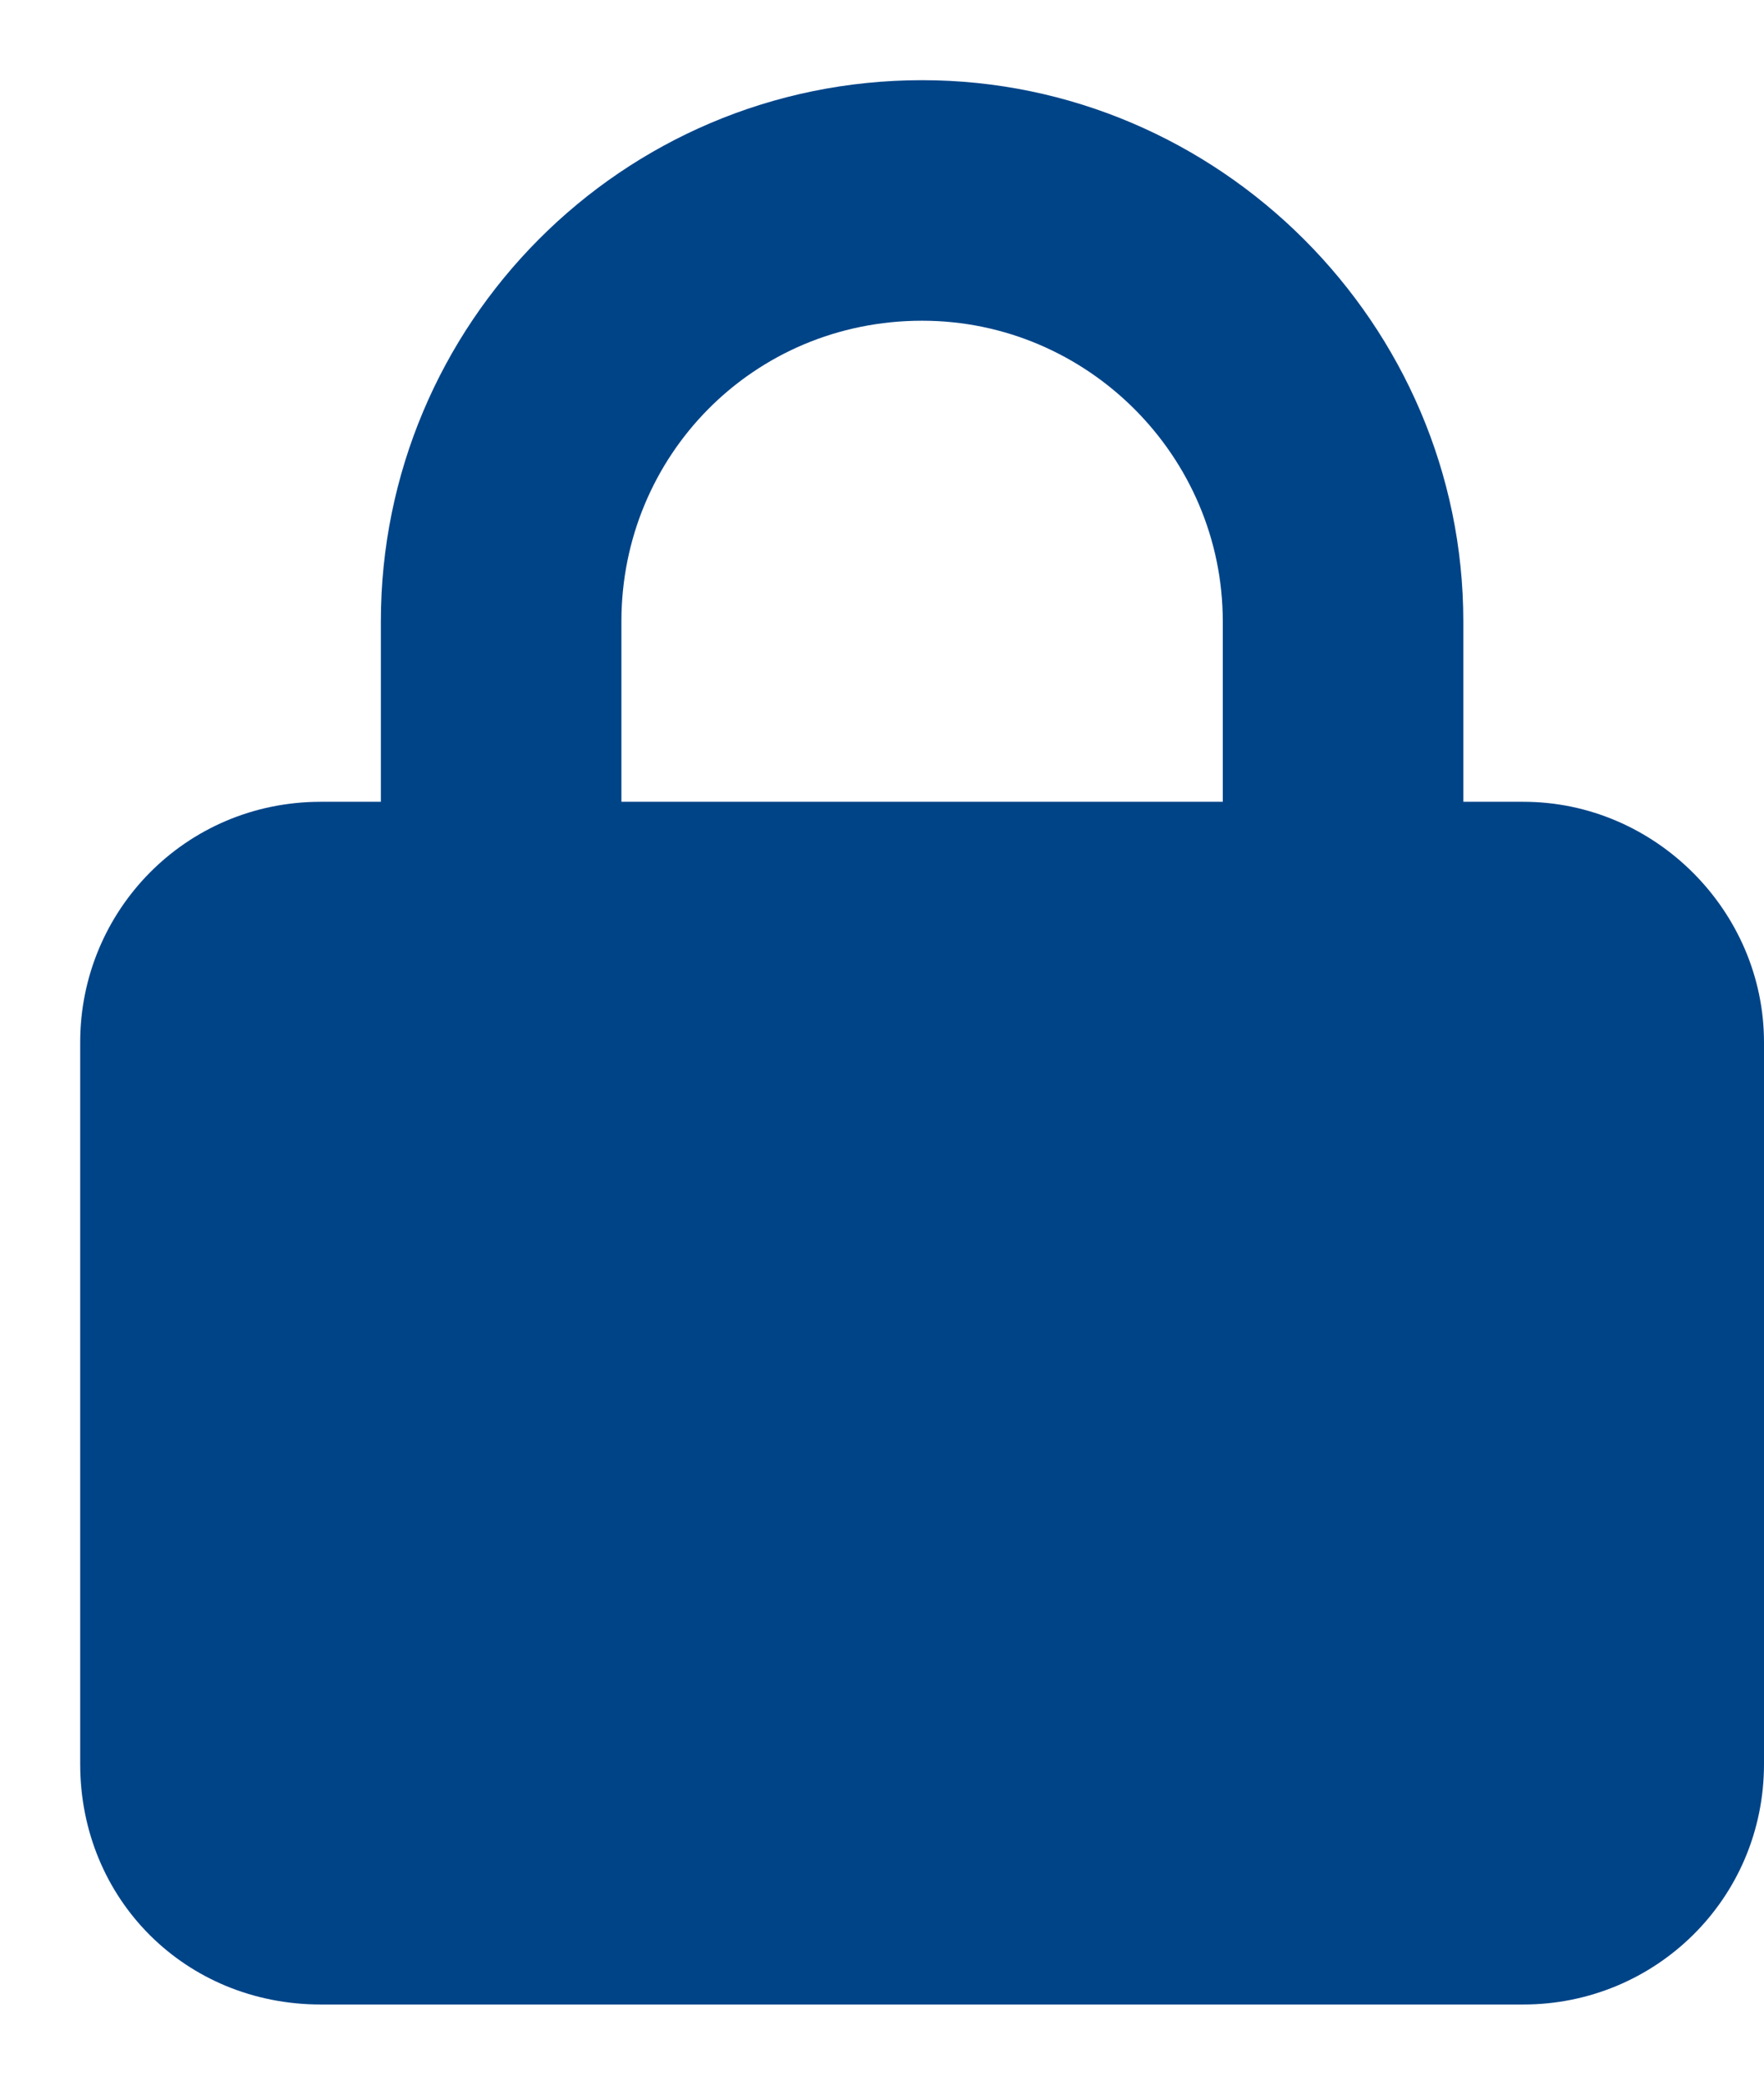
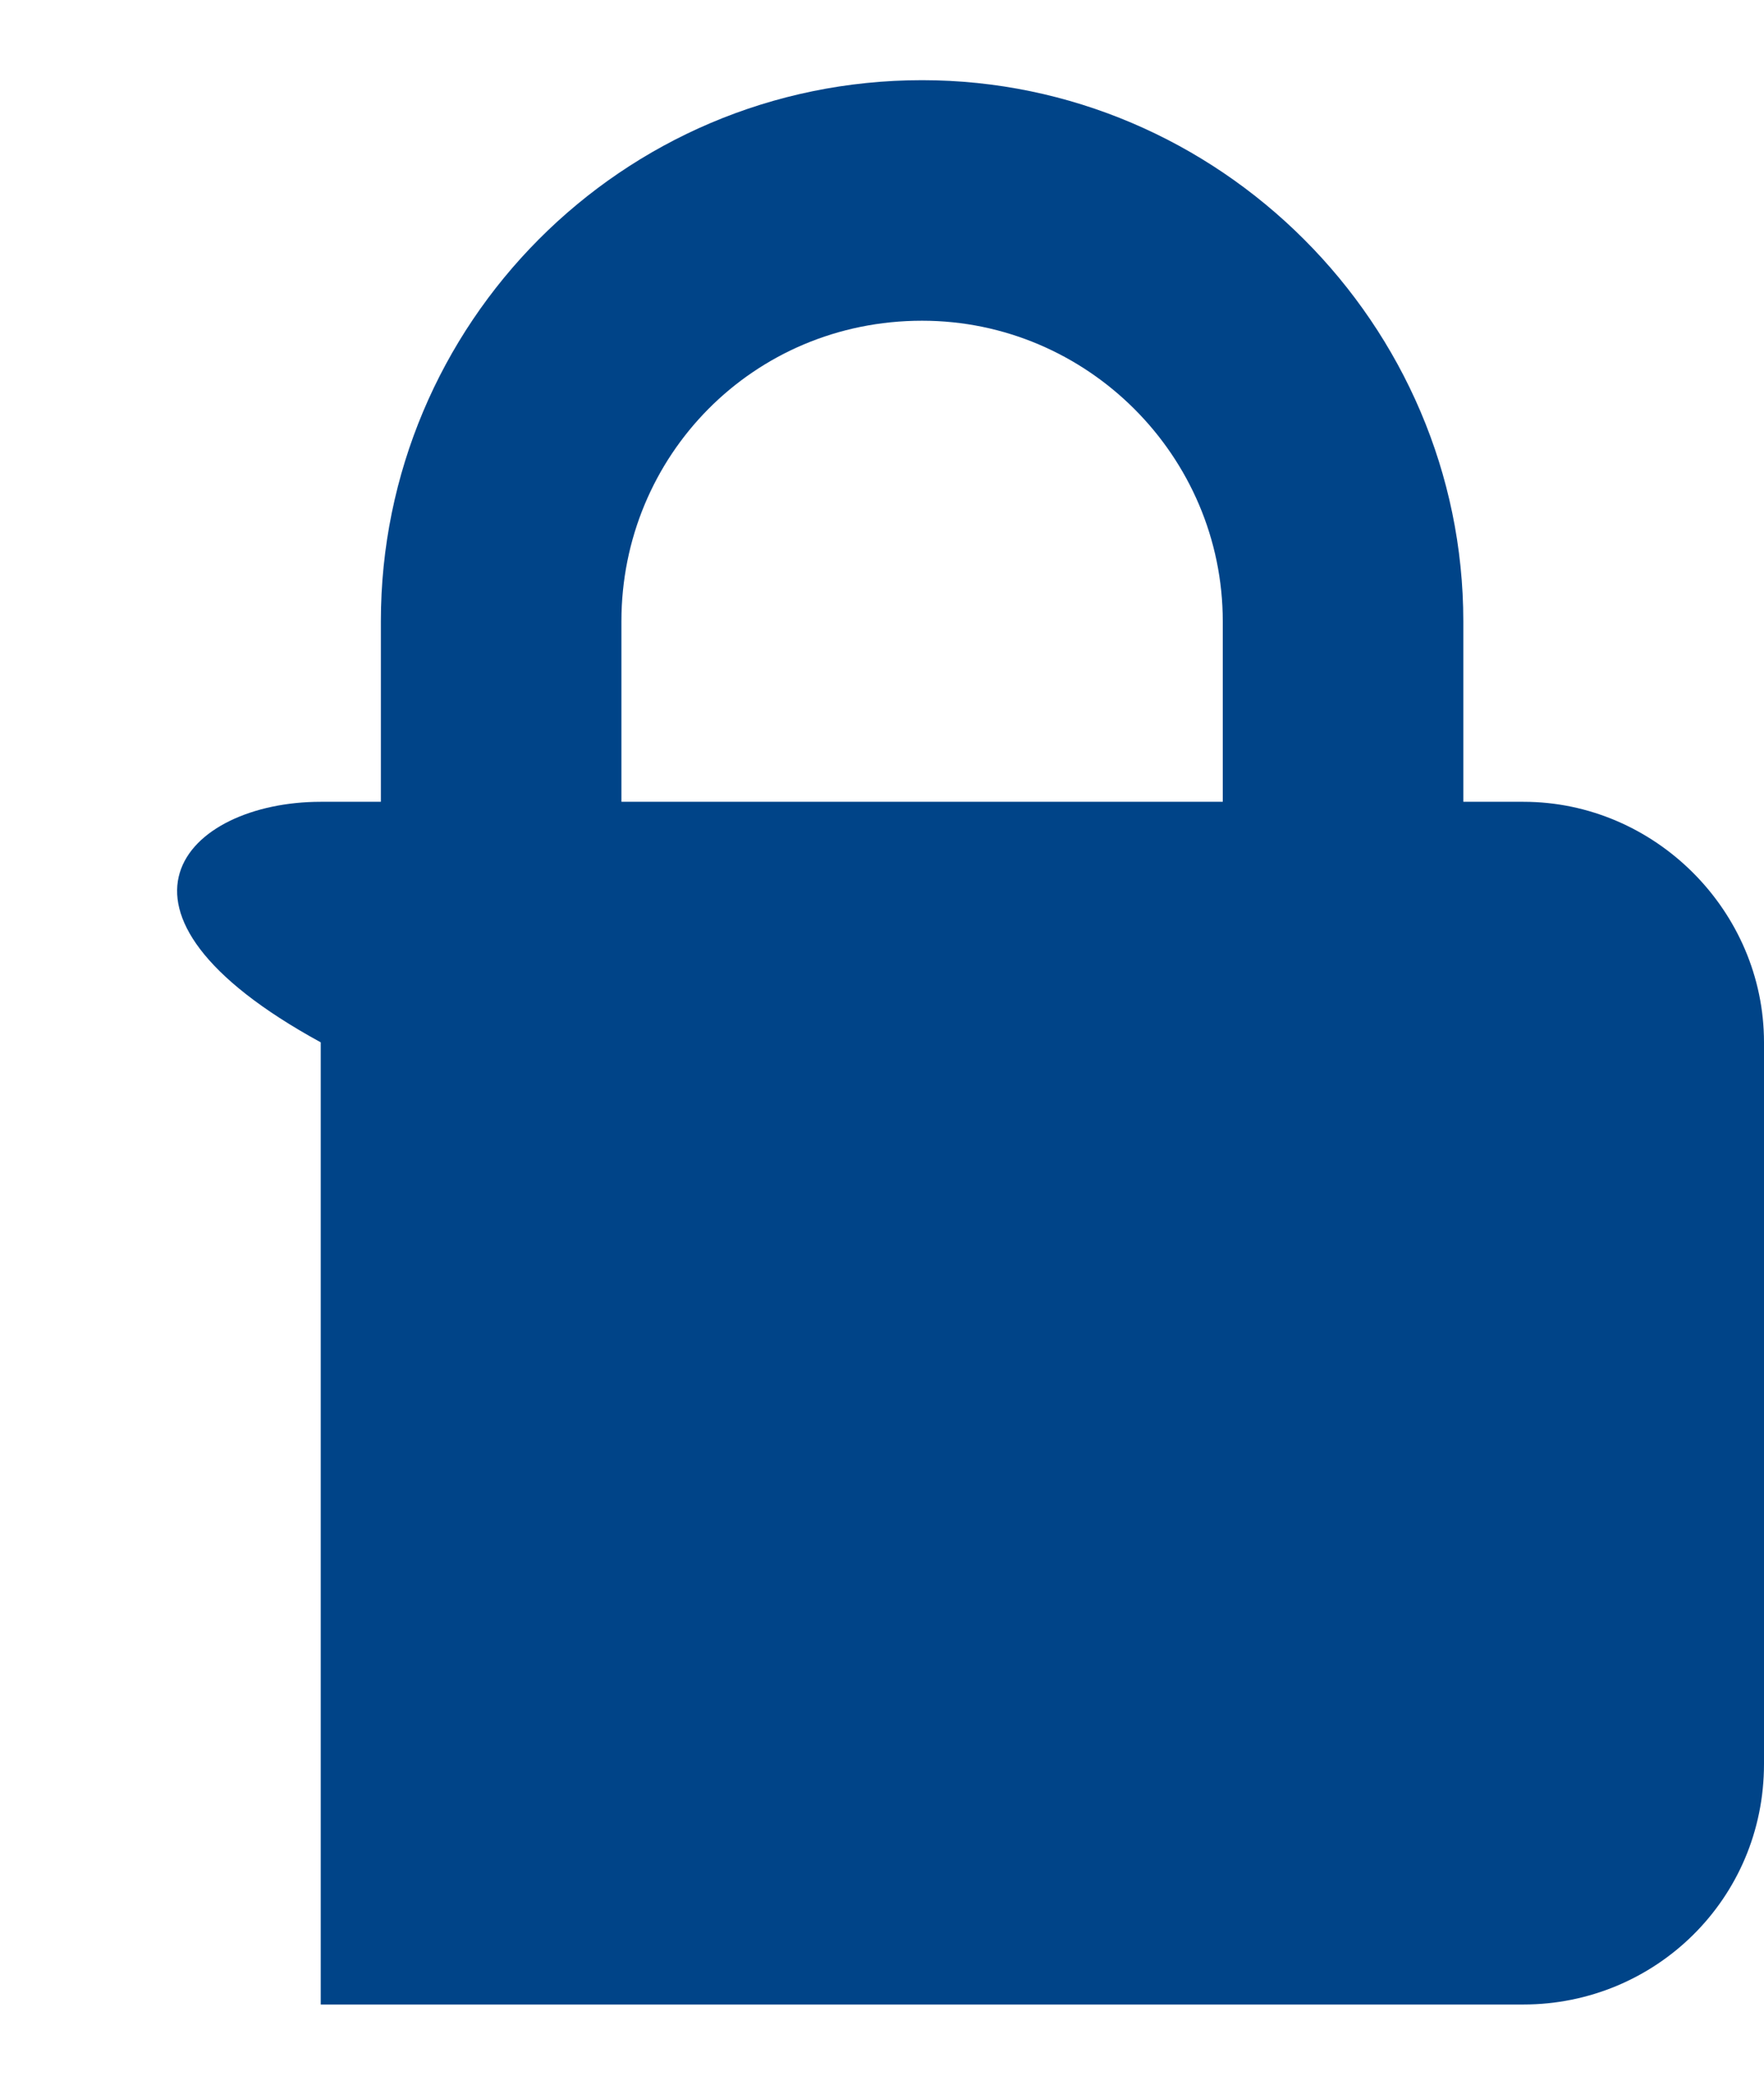
<svg xmlns="http://www.w3.org/2000/svg" width="11" height="13" viewBox="0 0 11 13" fill="none">
-   <path d="M2.375 5V3.875C2.375 2.023 3.875 0.5 5.75 0.5C7.602 0.5 9.125 2.023 9.125 3.875V5H9.5C10.32 5 11 5.68 11 6.5V11C11 11.844 10.32 12.5 9.5 12.5H2C1.156 12.5 0.5 11.844 0.5 11V6.5C0.5 5.68 1.156 5 2 5H2.375ZM3.875 5H7.625V3.875C7.625 2.844 6.781 2 5.75 2C4.695 2 3.875 2.844 3.875 3.875V5Z" fill="#004488" />
+   <path d="M2.375 5V3.875C2.375 2.023 3.875 0.5 5.75 0.5C7.602 0.5 9.125 2.023 9.125 3.875V5H9.5C10.32 5 11 5.68 11 6.5V11C11 11.844 10.32 12.5 9.5 12.5H2V6.5C0.5 5.68 1.156 5 2 5H2.375ZM3.875 5H7.625V3.875C7.625 2.844 6.781 2 5.75 2C4.695 2 3.875 2.844 3.875 3.875V5Z" fill="#004488" />
</svg>